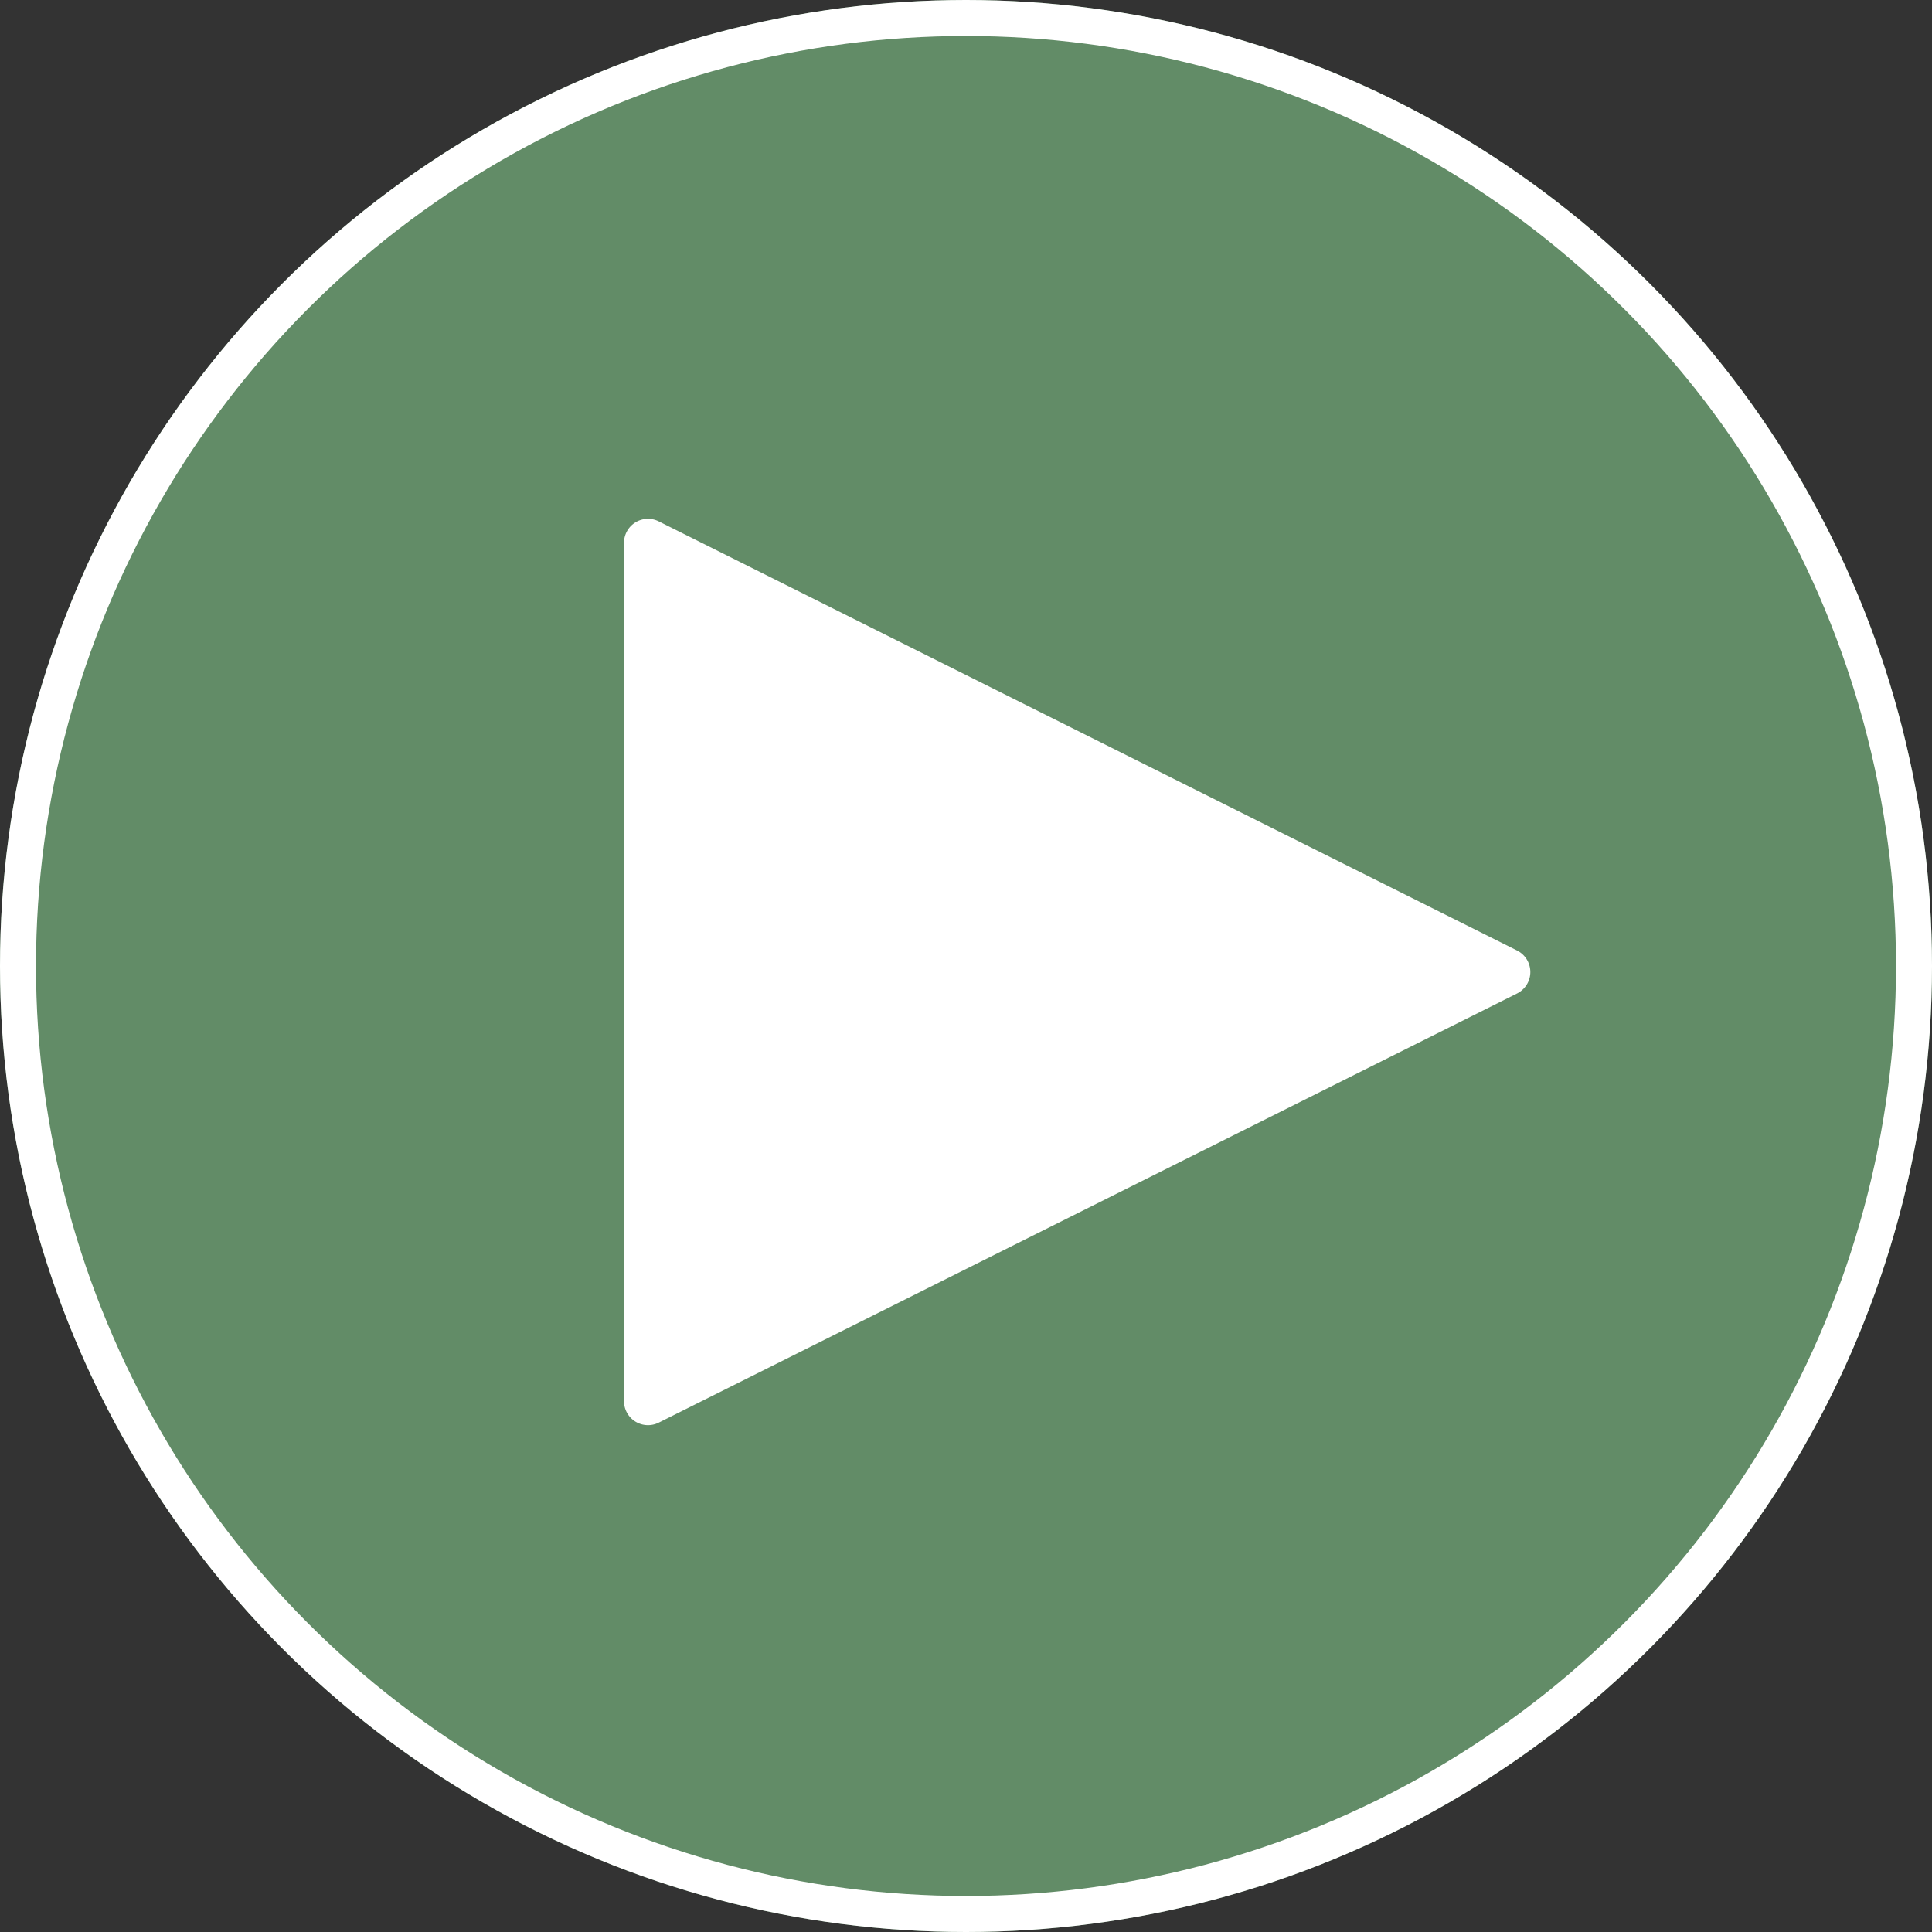
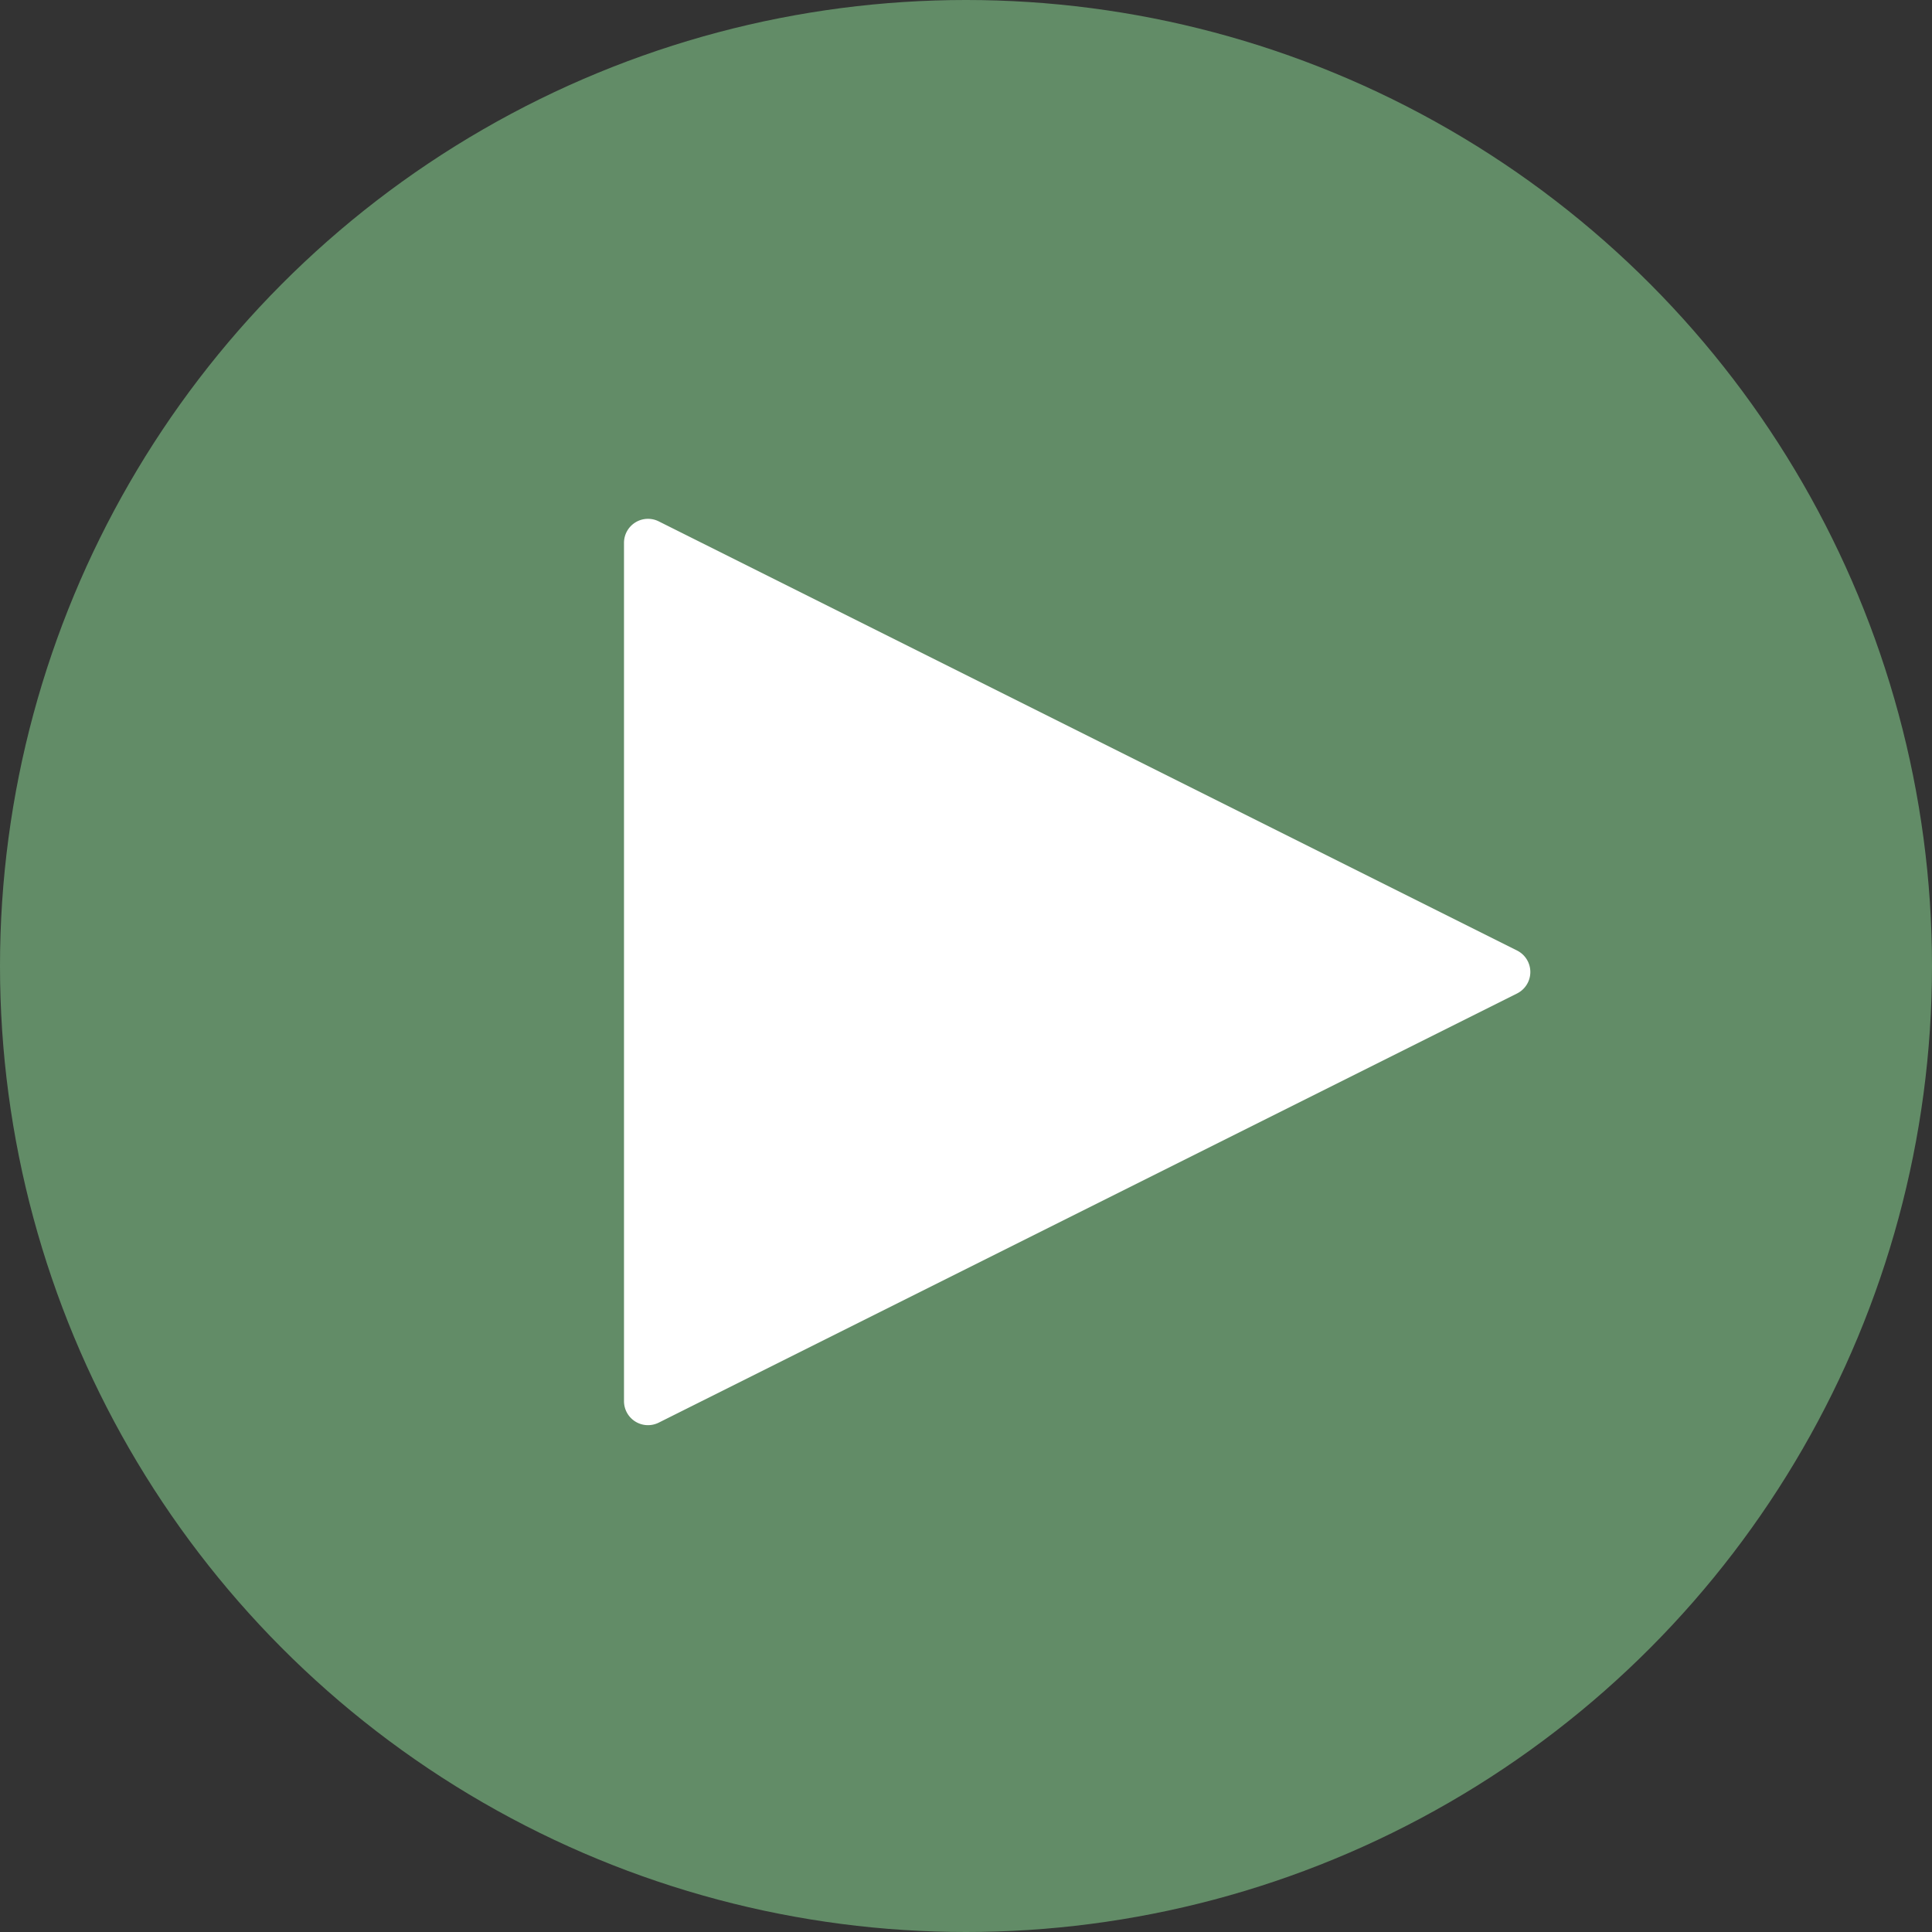
<svg xmlns="http://www.w3.org/2000/svg" width="161" height="161" viewBox="0 0 161 161">
  <rect x="0" y="0" width="161" height="161" fill="#333333" stroke="none" />
  <g transform="translate(-1049 -317)">
    <g transform="translate(1049 317)" fill="#628c67" stroke="#fff" stroke-width="3">
      <circle cx="80.5" cy="80.5" r="80.5" stroke="none" />
-       <circle cx="80.5" cy="80.5" r="79" fill="none" />
    </g>
    <path d="M37.211,3.578a2,2,0,0,1,3.578,0L76.553,75.106A2,2,0,0,1,74.764,78H3.236a2,2,0,0,1-1.789-2.894Z" transform="translate(1179 359) rotate(90)" fill="#fff" />
  </g>
</svg>